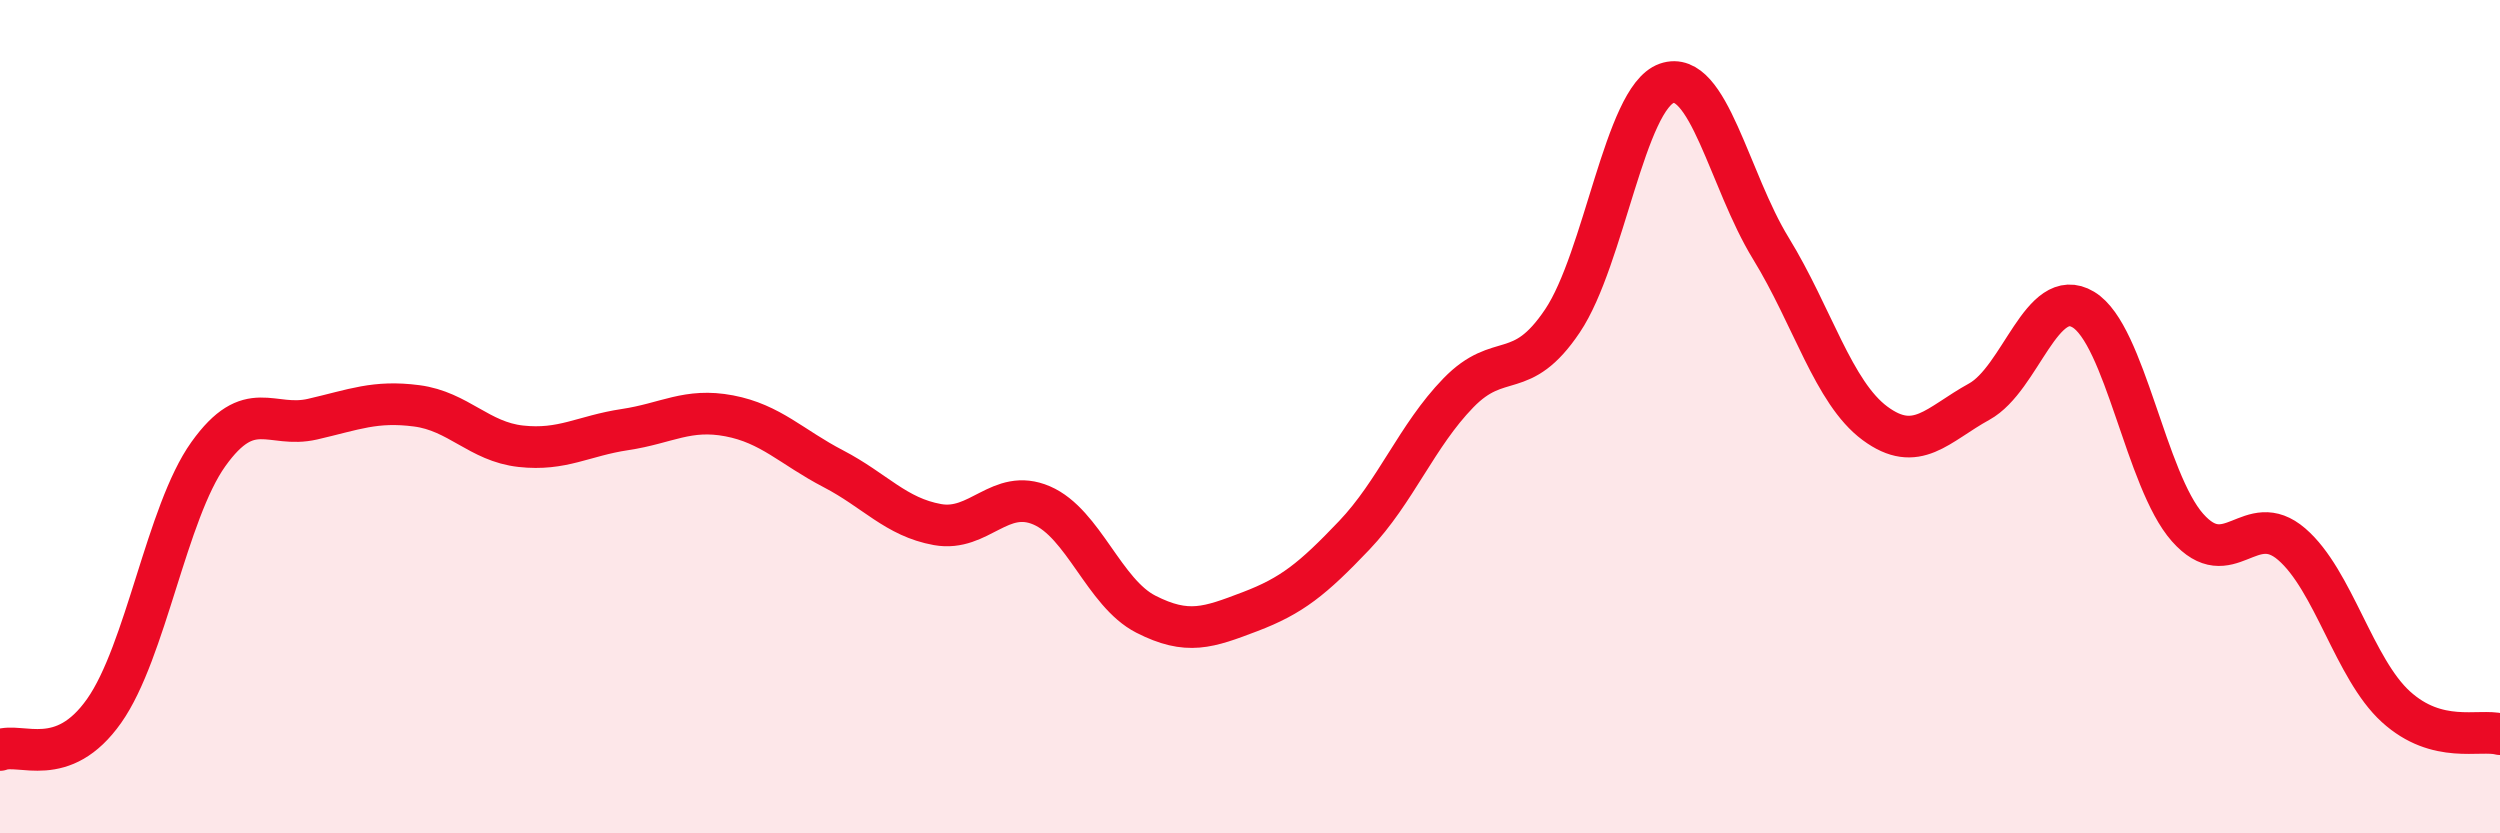
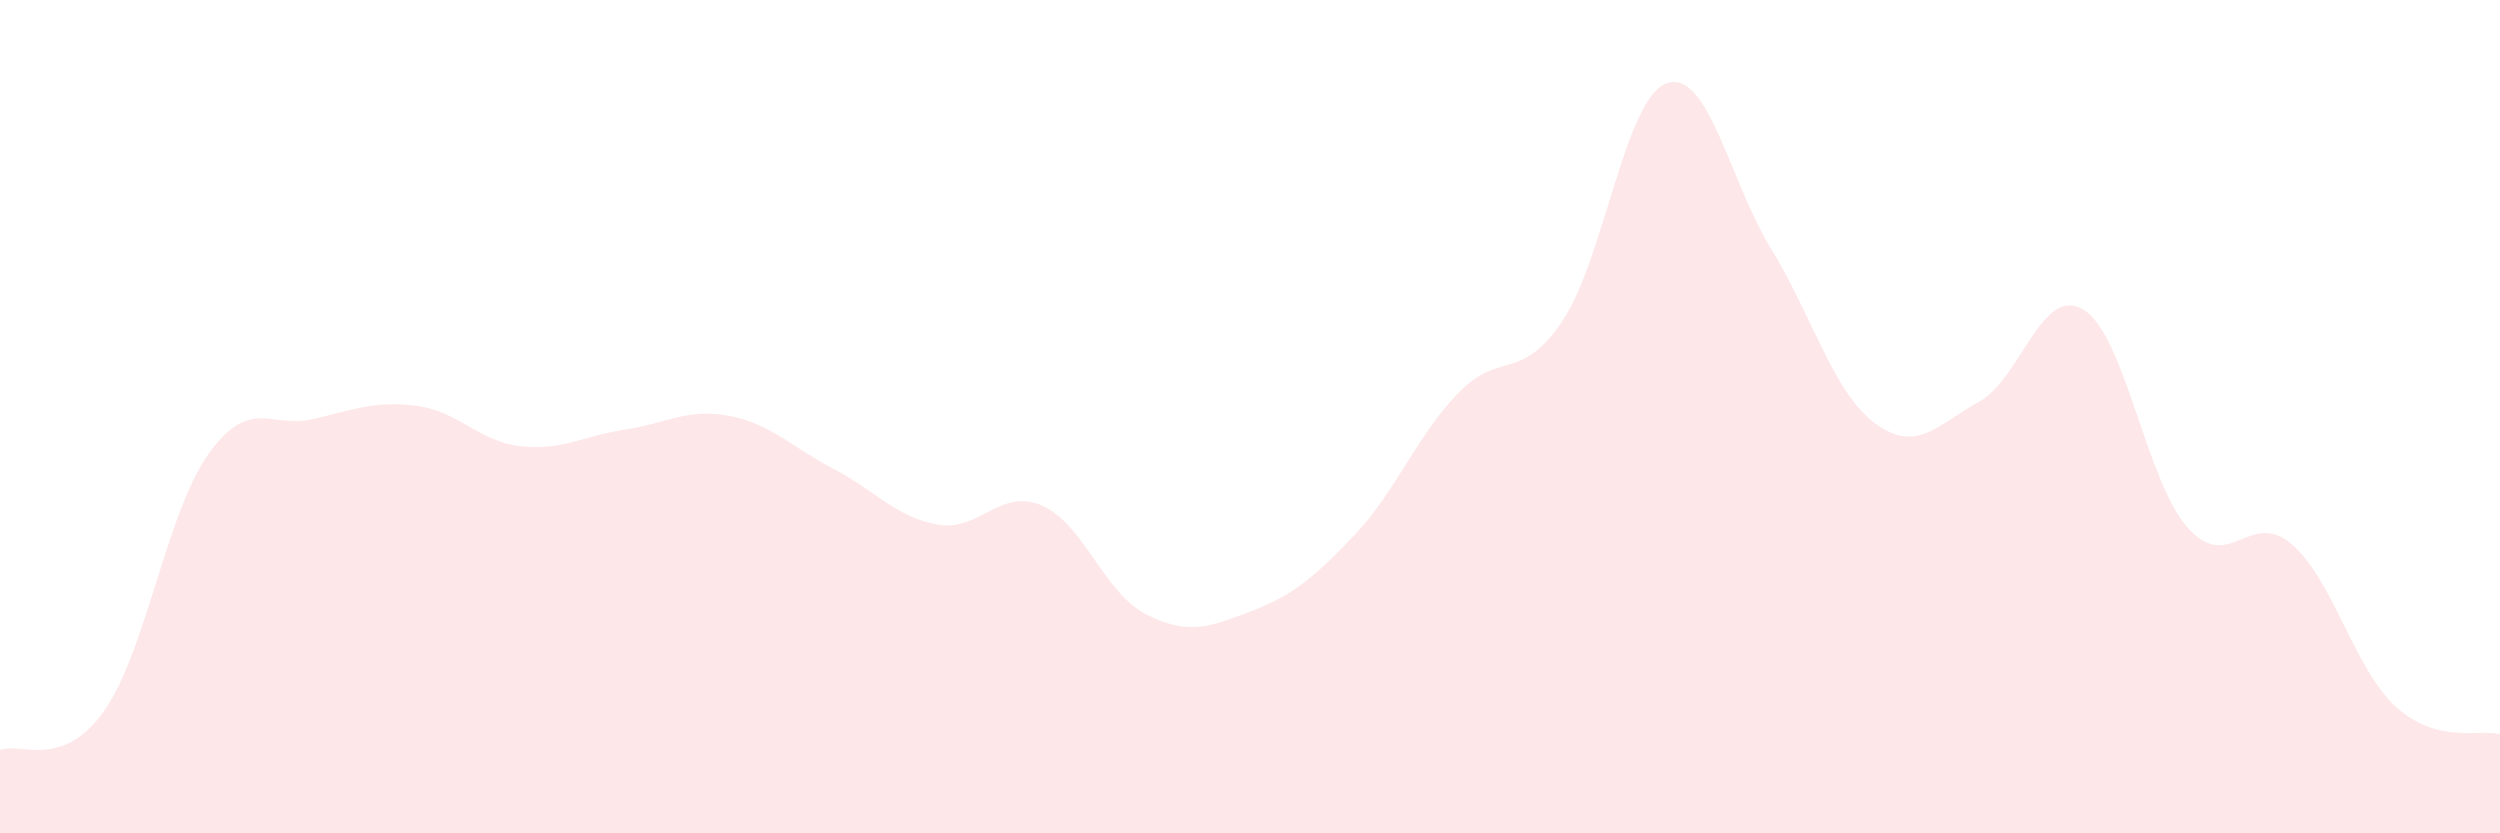
<svg xmlns="http://www.w3.org/2000/svg" width="60" height="20" viewBox="0 0 60 20">
  <path d="M 0,18 C 0.5,17.81 1.5,18.48 2.5,17.06 C 3.5,15.64 4,12.3 5,10.9 C 6,9.5 6.5,10.29 7.5,10.06 C 8.5,9.83 9,9.61 10,9.74 C 11,9.87 11.5,10.6 12.5,10.71 C 13.5,10.82 14,10.46 15,10.31 C 16,10.16 16.5,9.79 17.5,9.98 C 18.5,10.17 19,10.73 20,11.25 C 21,11.77 21.5,12.41 22.5,12.59 C 23.5,12.77 24,11.7 25,12.13 C 26,12.56 26.5,14.23 27.5,14.74 C 28.5,15.25 29,15.06 30,14.68 C 31,14.3 31.5,13.9 32.5,12.85 C 33.5,11.8 34,10.46 35,9.43 C 36,8.4 36.5,9.19 37.5,7.7 C 38.5,6.21 39,2.35 40,2 C 41,1.65 41.5,4.33 42.5,5.96 C 43.5,7.59 44,9.42 45,10.16 C 46,10.9 46.5,10.19 47.5,9.64 C 48.5,9.09 49,6.83 50,7.43 C 51,8.03 51.5,11.53 52.5,12.66 C 53.5,13.79 54,12.2 55,13.06 C 56,13.92 56.5,16.05 57.5,16.96 C 58.5,17.87 59.5,17.49 60,17.62L60 20L0 20Z" fill="#EB0A25" opacity="0.1" stroke-linecap="round" stroke-linejoin="round" />
-   <path d="M 0,18 C 0.5,17.81 1.5,18.48 2.5,17.06 C 3.5,15.64 4,12.3 5,10.9 C 6,9.5 6.5,10.29 7.5,10.06 C 8.5,9.83 9,9.61 10,9.74 C 11,9.87 11.5,10.6 12.5,10.71 C 13.5,10.82 14,10.46 15,10.31 C 16,10.16 16.5,9.79 17.5,9.98 C 18.5,10.17 19,10.73 20,11.25 C 21,11.77 21.5,12.41 22.5,12.59 C 23.5,12.77 24,11.7 25,12.13 C 26,12.56 26.5,14.23 27.5,14.74 C 28.5,15.25 29,15.06 30,14.68 C 31,14.3 31.5,13.9 32.5,12.85 C 33.5,11.8 34,10.46 35,9.43 C 36,8.4 36.5,9.19 37.5,7.7 C 38.5,6.21 39,2.35 40,2 C 41,1.65 41.5,4.33 42.5,5.96 C 43.5,7.59 44,9.42 45,10.16 C 46,10.9 46.5,10.19 47.5,9.64 C 48.5,9.09 49,6.83 50,7.43 C 51,8.03 51.5,11.53 52.5,12.66 C 53.5,13.79 54,12.2 55,13.06 C 56,13.92 56.5,16.05 57.5,16.96 C 58.5,17.87 59.5,17.49 60,17.62" stroke="#EB0A25" stroke-width="1" fill="none" stroke-linecap="round" stroke-linejoin="round" />
</svg>